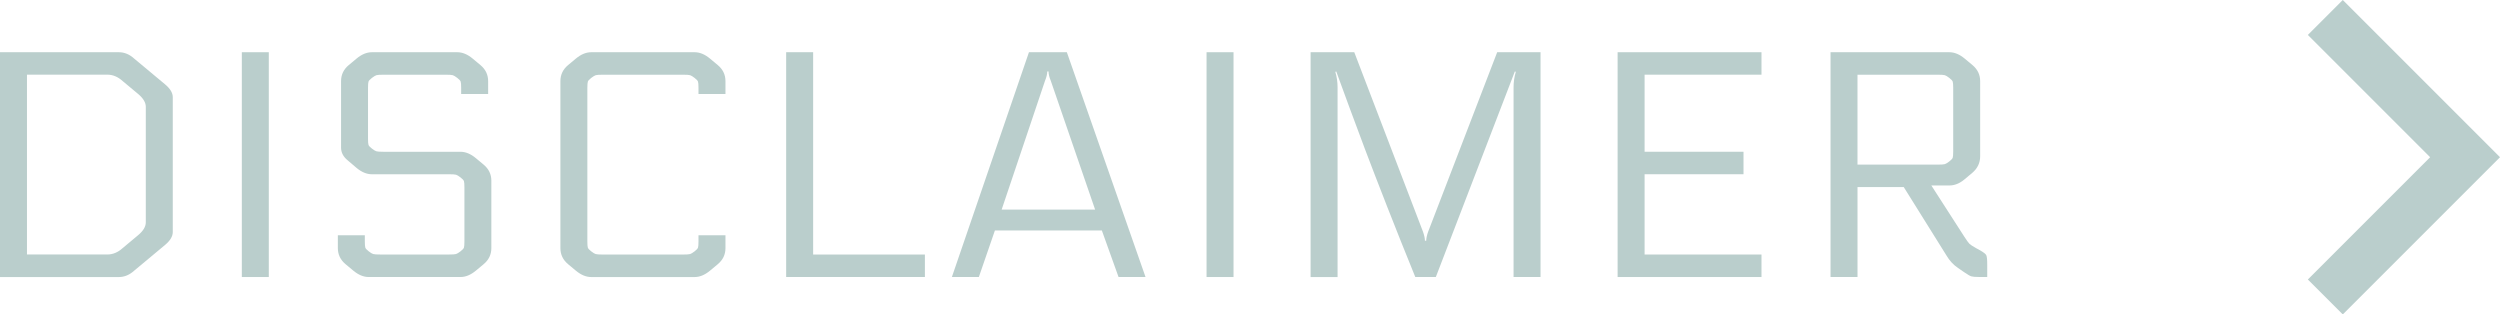
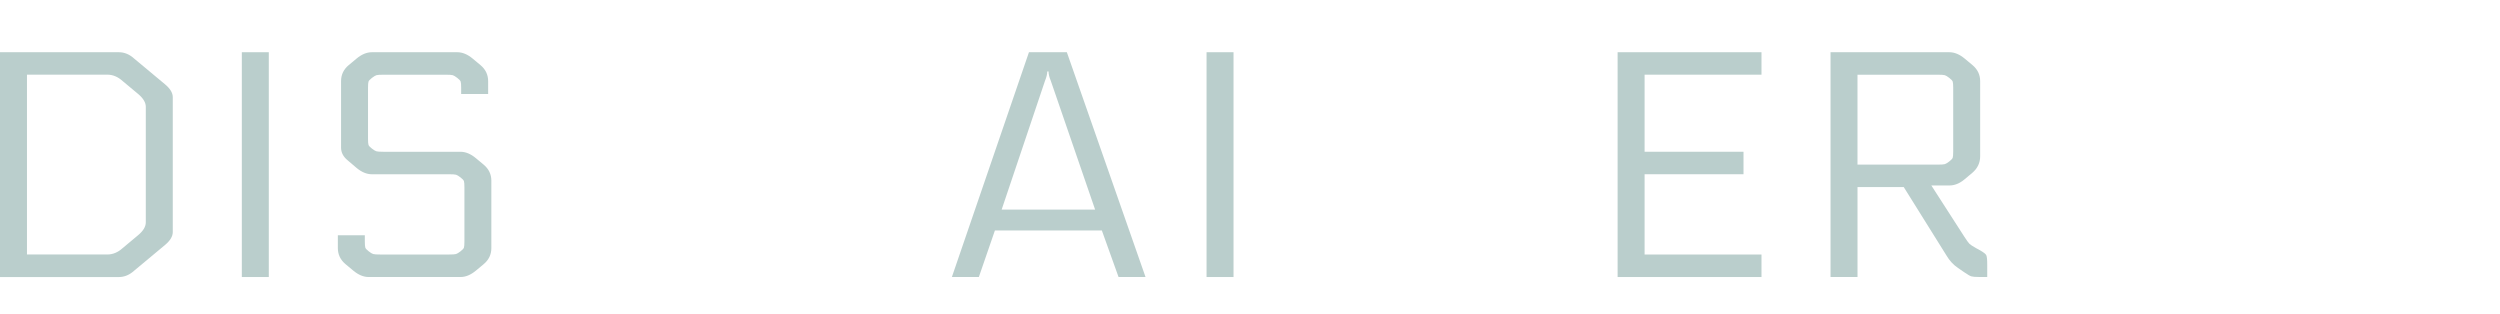
<svg xmlns="http://www.w3.org/2000/svg" id="_レイヤー_1" data-name="レイヤー 1" width="101.2" height="12.728" viewBox="0 0 101.2 12.728">
  <g>
    <path d="M0,11.214V2.114h4.81c.226,0,.434.086.624.26l1.248,1.04c.208.173.312.347.312.52v5.46c0,.174-.104.347-.312.521l-1.248,1.04c-.19.173-.398.26-.624.26H0ZM5.902,9.004v-4.68c0-.174-.104-.347-.312-.521l-.624-.52c-.191-.174-.399-.261-.624-.261H1.092v7.28h3.25c.225,0,.433-.086.624-.26l.624-.521c.208-.173.312-.346.312-.52Z" fill="#bacecc" stroke-width="0" />
    <path d="M9.789,2.114h1.092v9.1h-1.092V2.114Z" fill="#bacecc" stroke-width="0" />
    <path d="M18.161,7.054h-3.107c-.208,0-.416-.086-.624-.26l-.351-.299c-.182-.147-.273-.32-.273-.521v-2.69c0-.261.104-.477.312-.65l.312-.26c.208-.174.416-.26.624-.26h3.458c.208,0,.416.086.624.26l.312.26c.208.174.312.39.312.65v.52h-1.092v-.247c0-.13-.006-.214-.02-.253-.013-.039-.058-.089-.136-.149s-.139-.098-.182-.111c-.043-.013-.143-.02-.299-.02h-2.496c-.156,0-.256.007-.299.02-.043.014-.104.051-.182.111s-.124.11-.137.149c-.013.039-.02.123-.02.253v2.055c0,.13.007.214.02.253.013.039.059.089.137.149s.139.098.182.11c.043.014.143.02.299.02h3.107c.208,0,.416.087.624.261l.312.26c.208.173.312.39.312.649v2.73c0,.26-.104.477-.312.65l-.312.26c-.208.173-.416.26-.624.26h-3.718c-.208,0-.416-.087-.624-.26l-.312-.26c-.208-.174-.312-.391-.312-.65v-.521h1.092v.247c0,.13.007.215.02.254.013.039.059.089.137.149.078.061.138.098.182.11.043.014.143.02.299.02h2.756c.156,0,.255-.006.299-.02.043-.013.104-.05.182-.11s.124-.11.137-.149c.013-.039.02-.124.02-.254v-2.184c0-.13-.007-.215-.02-.254-.013-.039-.059-.089-.137-.149s-.139-.098-.182-.11-.143-.02-.299-.02Z" fill="#bacecc" stroke-width="0" />
-     <path d="M29.367,3.804h-1.092v-.247c0-.13-.007-.214-.02-.253-.013-.039-.059-.089-.137-.149s-.139-.098-.182-.111c-.043-.013-.143-.02-.299-.02h-3.224c-.156,0-.255.007-.299.02-.043.014-.104.051-.182.111-.078.061-.124.11-.136.149-.013.039-.02.123-.02.253v6.214c0,.13.006.215.02.254.013.039.059.089.136.149.078.061.139.098.182.11.043.014.143.02.299.02h3.224c.156,0,.255-.006.299-.02.043-.013.104-.05.182-.11s.124-.11.137-.149c.013-.039.02-.124.02-.254v-.247h1.092v.521c0,.26-.104.477-.312.65l-.312.26c-.208.173-.416.26-.624.26h-4.186c-.208,0-.416-.087-.624-.26l-.312-.26c-.208-.174-.312-.391-.312-.65V3.284c0-.261.104-.477.312-.65l.312-.26c.208-.174.416-.26.624-.26h4.186c.208,0,.416.086.624.26l.312.26c.208.174.312.39.312.65v.52Z" fill="#bacecc" stroke-width="0" />
-     <path d="M37.44,10.304v.91h-5.616V2.114h1.092v8.189h4.524Z" fill="#bacecc" stroke-width="0" />
    <path d="M38.532,11.214l3.12-9.1h1.534l3.185,9.1h-1.092l-.676-1.885h-4.329l-.65,1.885h-1.092ZM42.445,2.894h-.052c0,.104-.031.23-.091.377l-1.755,5.213h3.783l-1.794-5.213c-.061-.146-.091-.272-.091-.377Z" fill="#bacecc" stroke-width="0" />
    <path d="M48.841,2.114h1.092v9.1h-1.092V2.114Z" fill="#bacecc" stroke-width="0" />
-     <path d="M54.093,2.894l-.039.014c.061.208.091.416.091.624v7.683h-1.092V2.114h1.768l2.782,7.267c.052.147.078.269.078.364h.052c0-.096.026-.217.078-.364l2.795-7.267h1.755v9.1h-1.092V3.531c0-.208.03-.416.091-.624l-.039-.014-3.198,8.32h-.832c-.399-.979-.778-1.929-1.138-2.847-.36-.919-.656-1.688-.891-2.308-.234-.62-.438-1.166-.611-1.639-.173-.472-.308-.838-.403-1.098-.096-.261-.147-.403-.156-.43Z" fill="#bacecc" stroke-width="0" />
    <path d="M71.305,10.304v.91h-5.824V2.114h5.824v.909h-4.732v3.12h4.004v.91h-4.004v3.25h4.732Z" fill="#bacecc" stroke-width="0" />
    <path d="M74.099,2.114h4.81c.208,0,.416.086.624.26l.312.26c.208.174.312.39.312.65v3.042c0,.269-.108.494-.325.676l-.325.272c-.191.156-.39.234-.598.234h-.728l1.339,2.08c.095.147.162.24.201.279s.128.098.267.176l.143.078c.156.087.247.156.273.208s.039.178.039.377v.507h-.325c-.156,0-.262-.009-.318-.026-.057-.017-.154-.073-.292-.169l-.247-.169c-.19-.13-.347-.299-.468-.507l-1.729-2.769h-1.872v3.64h-1.092V2.114ZM75.191,3.023v3.641h3.237c.156,0,.256-.007.299-.02.043-.013.104-.05.182-.11.078-.061.124-.11.137-.149.013-.039.02-.124.02-.254v-2.574c0-.13-.007-.214-.02-.253-.013-.039-.059-.089-.137-.149-.078-.061-.139-.098-.182-.111-.043-.013-.143-.02-.299-.02h-3.237Z" fill="#bacecc" stroke-width="0" />
  </g>
-   <polyline points="94.129 .707 99.786 6.364 94.129 12.021" fill="none" stroke="#bacecc" stroke-miterlimit="10" stroke-width="2" />
</svg>